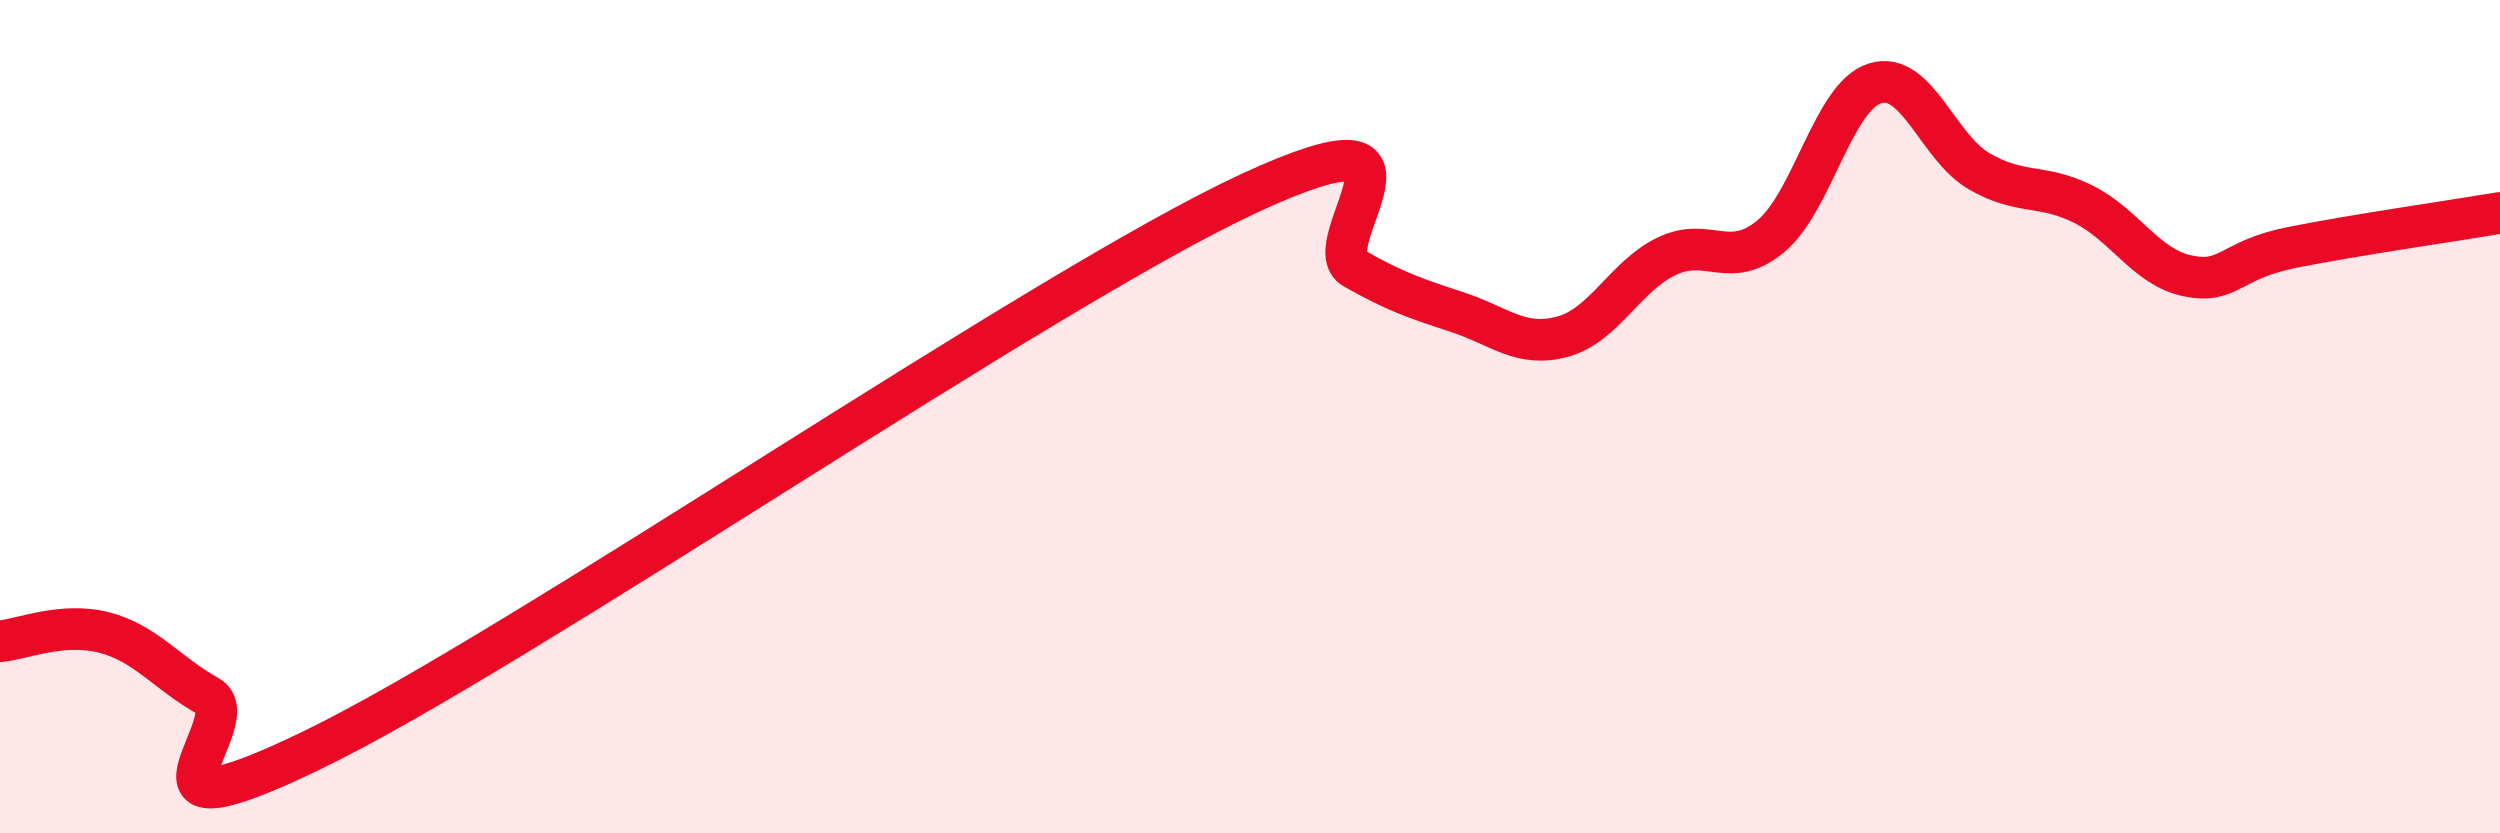
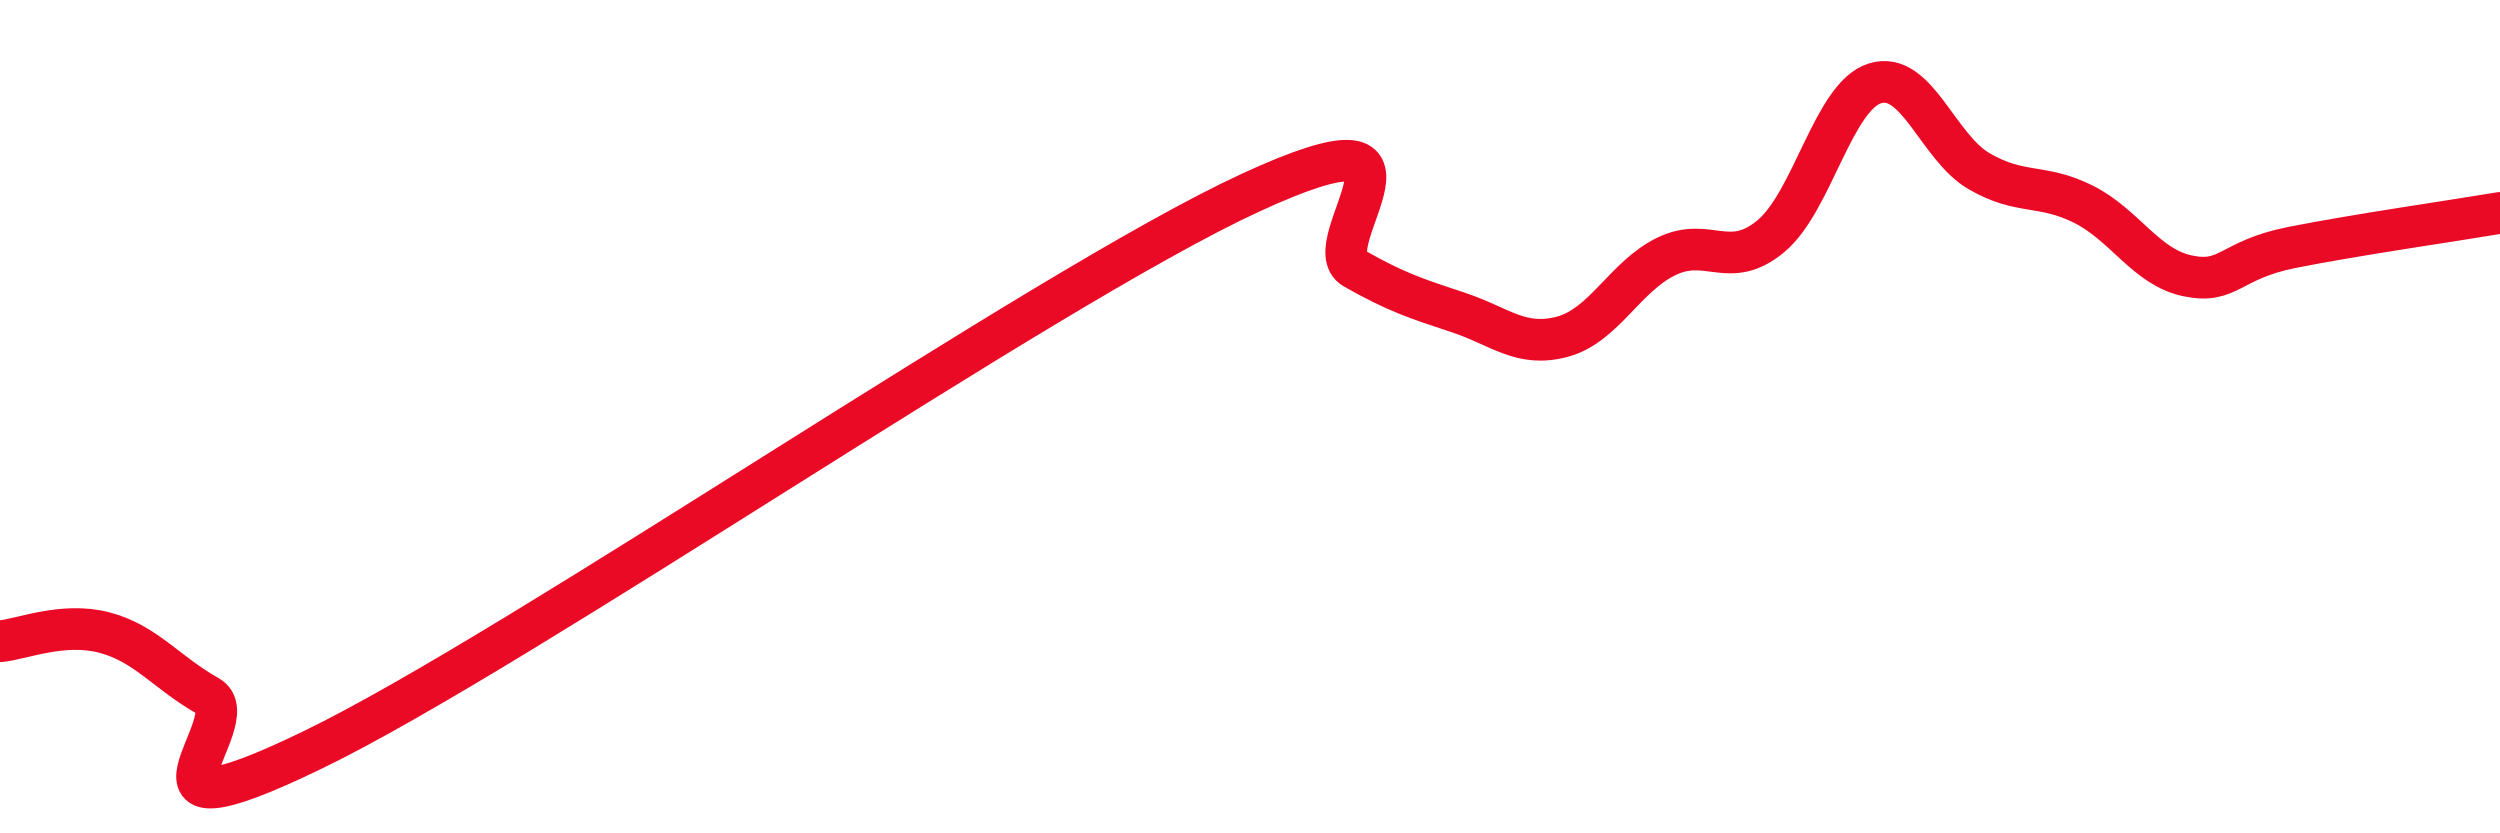
<svg xmlns="http://www.w3.org/2000/svg" width="60" height="20" viewBox="0 0 60 20">
-   <path d="M 0,15.39 C 0.5,15.35 1.5,14.92 2.5,15.18 C 3.5,15.44 4,16.15 5,16.71 C 6,17.27 2.5,20.42 7.5,18 C 12.5,15.58 25,6.94 30,4.63 C 35,2.32 31.5,5.87 32.5,6.44 C 33.5,7.01 34,7.17 35,7.5 C 36,7.83 36.5,8.35 37.5,8.08 C 38.5,7.81 39,6.63 40,6.15 C 41,5.67 41.5,6.5 42.5,5.67 C 43.5,4.84 44,2.31 45,2 C 46,1.69 46.5,3.53 47.5,4.11 C 48.5,4.69 49,4.4 50,4.9 C 51,5.4 51.5,6.41 52.5,6.62 C 53.5,6.83 53.5,6.24 55,5.94 C 56.5,5.64 59,5.28 60,5.11L60 20L0 20Z" fill="#EB0A25" opacity="0.1" stroke-linecap="round" stroke-linejoin="round" />
  <path d="M 0,15.39 C 0.5,15.35 1.5,14.92 2.5,15.18 C 3.5,15.44 4,16.15 5,16.71 C 6,17.27 2.5,20.42 7.5,18 C 12.5,15.58 25,6.94 30,4.63 C 35,2.32 31.5,5.87 32.5,6.44 C 33.5,7.01 34,7.17 35,7.5 C 36,7.83 36.5,8.35 37.5,8.08 C 38.5,7.81 39,6.63 40,6.15 C 41,5.67 41.5,6.5 42.5,5.67 C 43.5,4.84 44,2.31 45,2 C 46,1.69 46.5,3.53 47.5,4.11 C 48.5,4.69 49,4.4 50,4.9 C 51,5.4 51.5,6.41 52.5,6.62 C 53.5,6.83 53.5,6.24 55,5.94 C 56.5,5.64 59,5.28 60,5.11" stroke="#EB0A25" stroke-width="1" fill="none" stroke-linecap="round" stroke-linejoin="round" />
</svg>